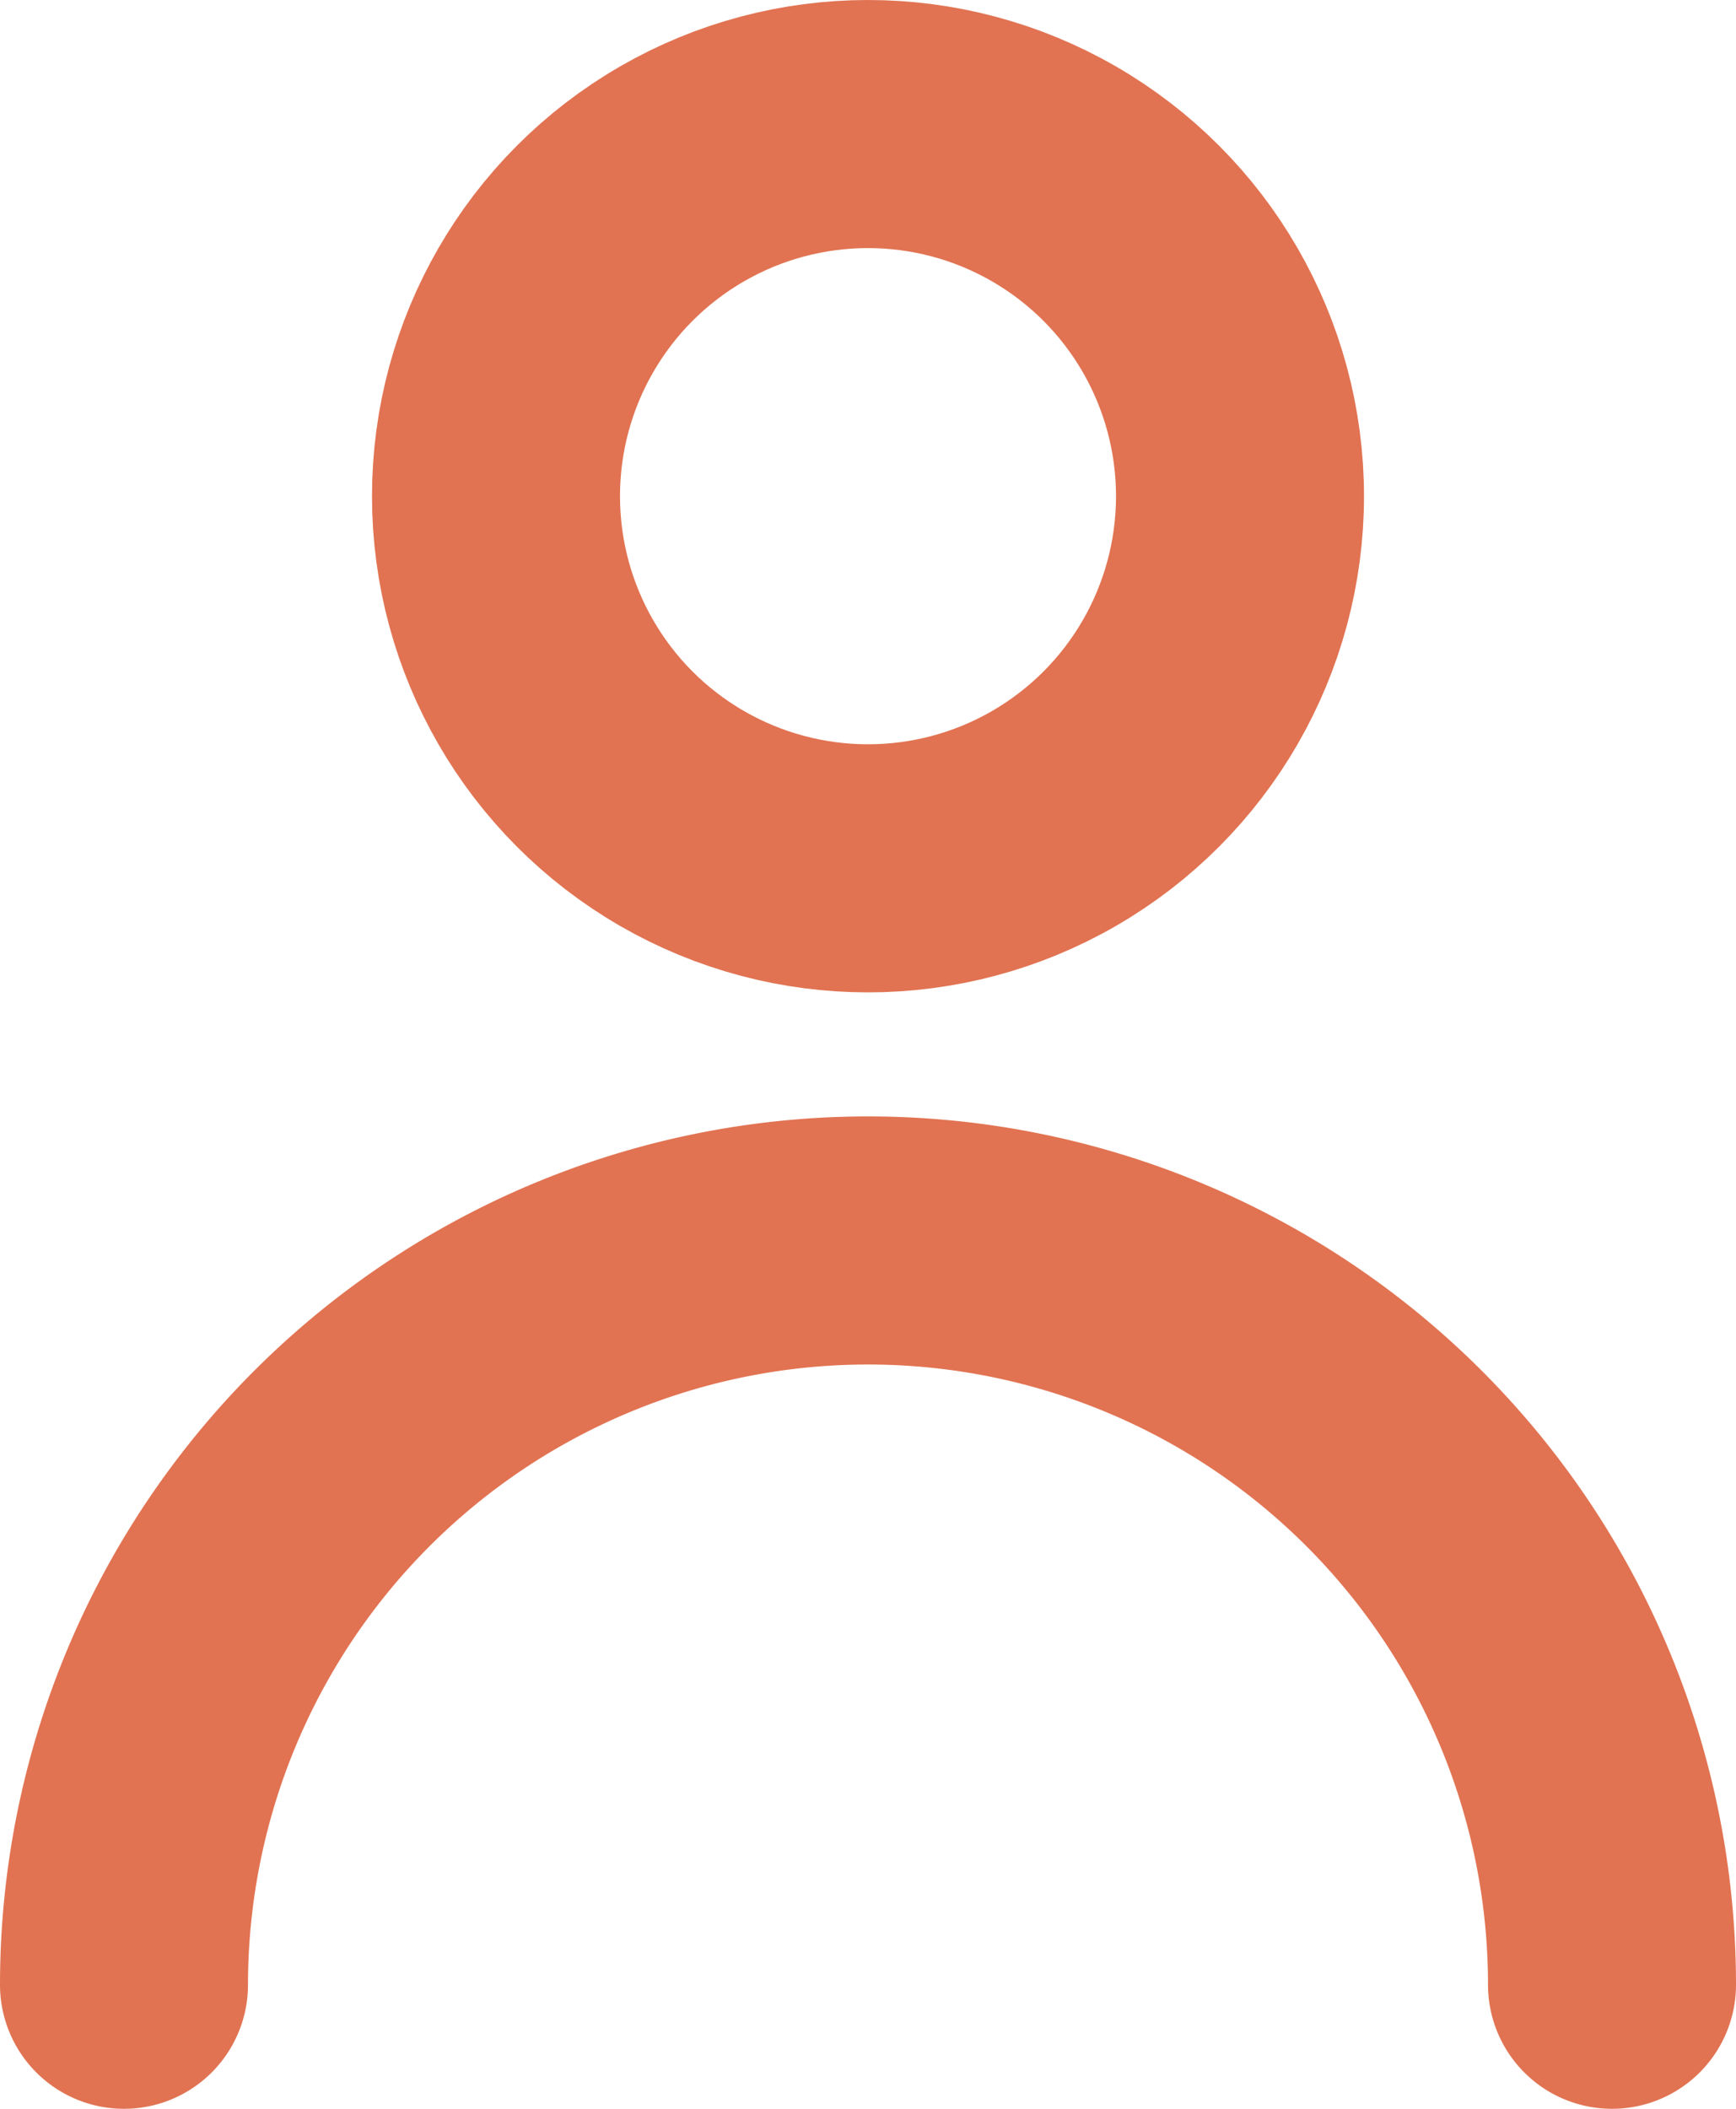
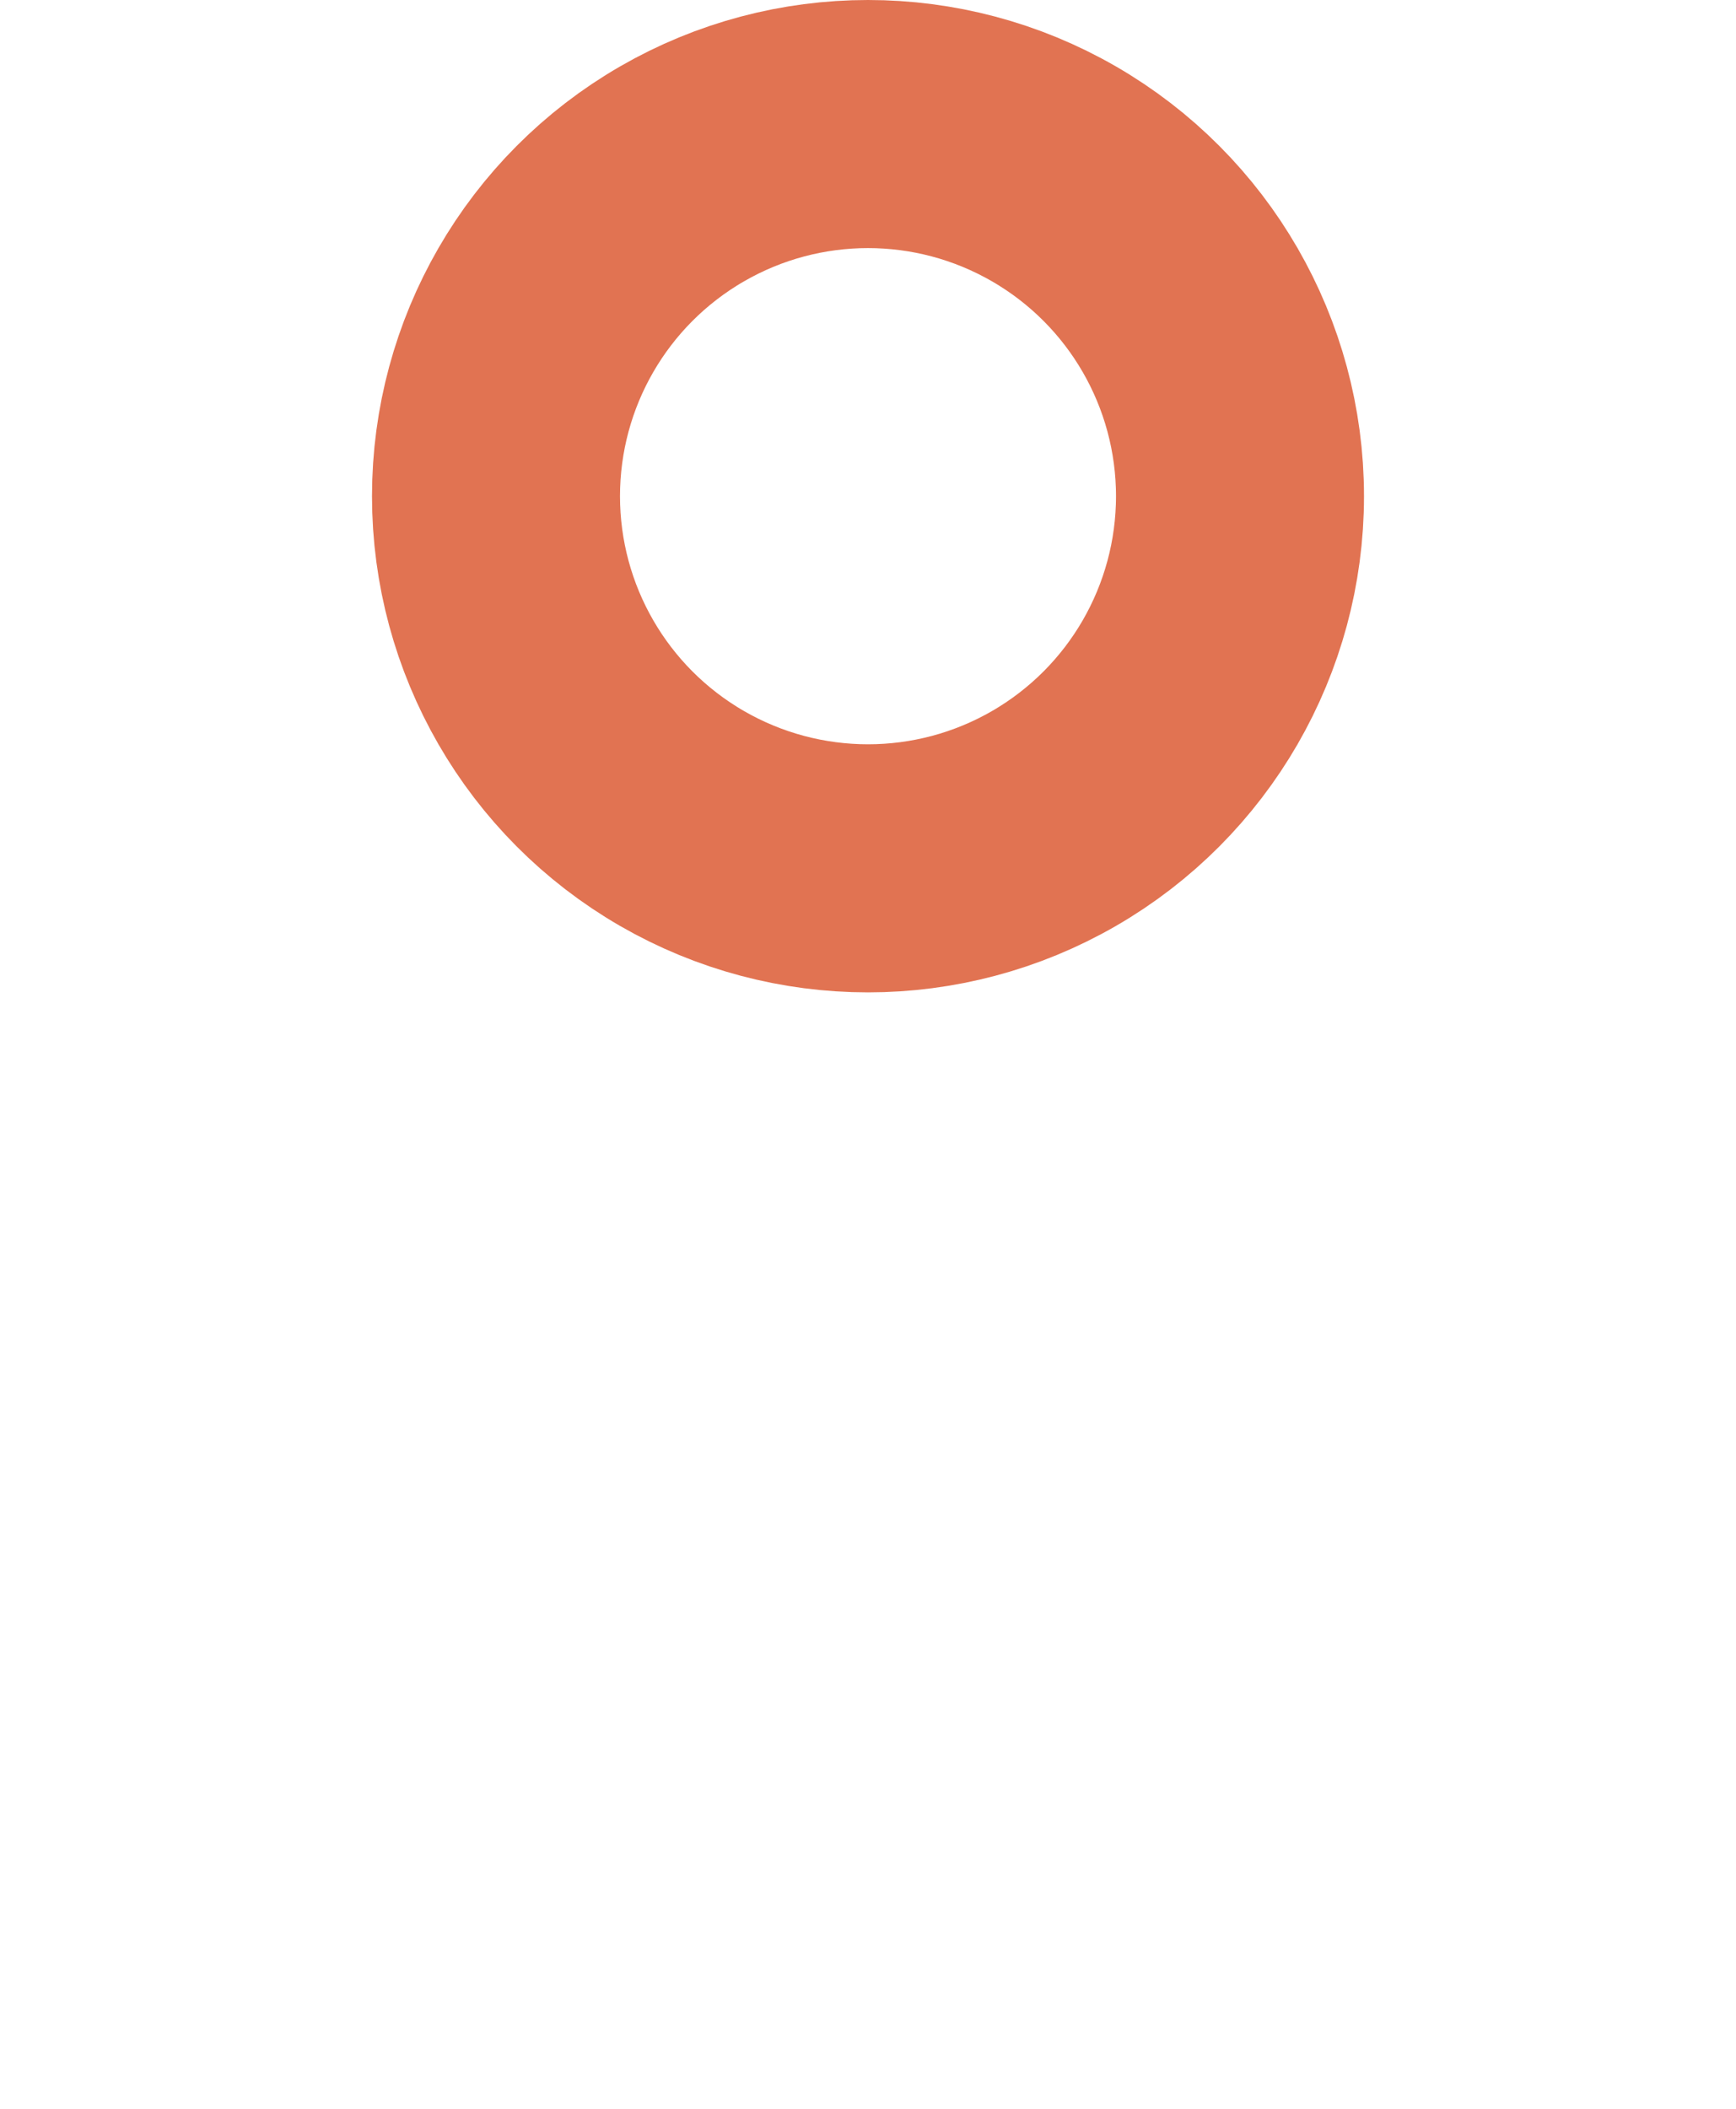
<svg xmlns="http://www.w3.org/2000/svg" id="icon_Регистрация" width="14" height="17" viewBox="0 0 14 17">
  <defs>
    <style> .cls-1, .cls-2 { fill: none; stroke: #e17352; stroke-linecap: round; stroke-linejoin: round; stroke-width: 2px; } .cls-2 { fill-rule: evenodd; } </style>
  </defs>
  <circle id="Эллипс_1" data-name="Эллипс 1" class="cls-1" cx="7" cy="4" r="3" />
-   <path id="Эллипс_1-2" data-name="Эллипс 1" class="cls-2" d="M49,38a6,6,0,0,1,12,0" transform="translate(-48 -22)" />
</svg>